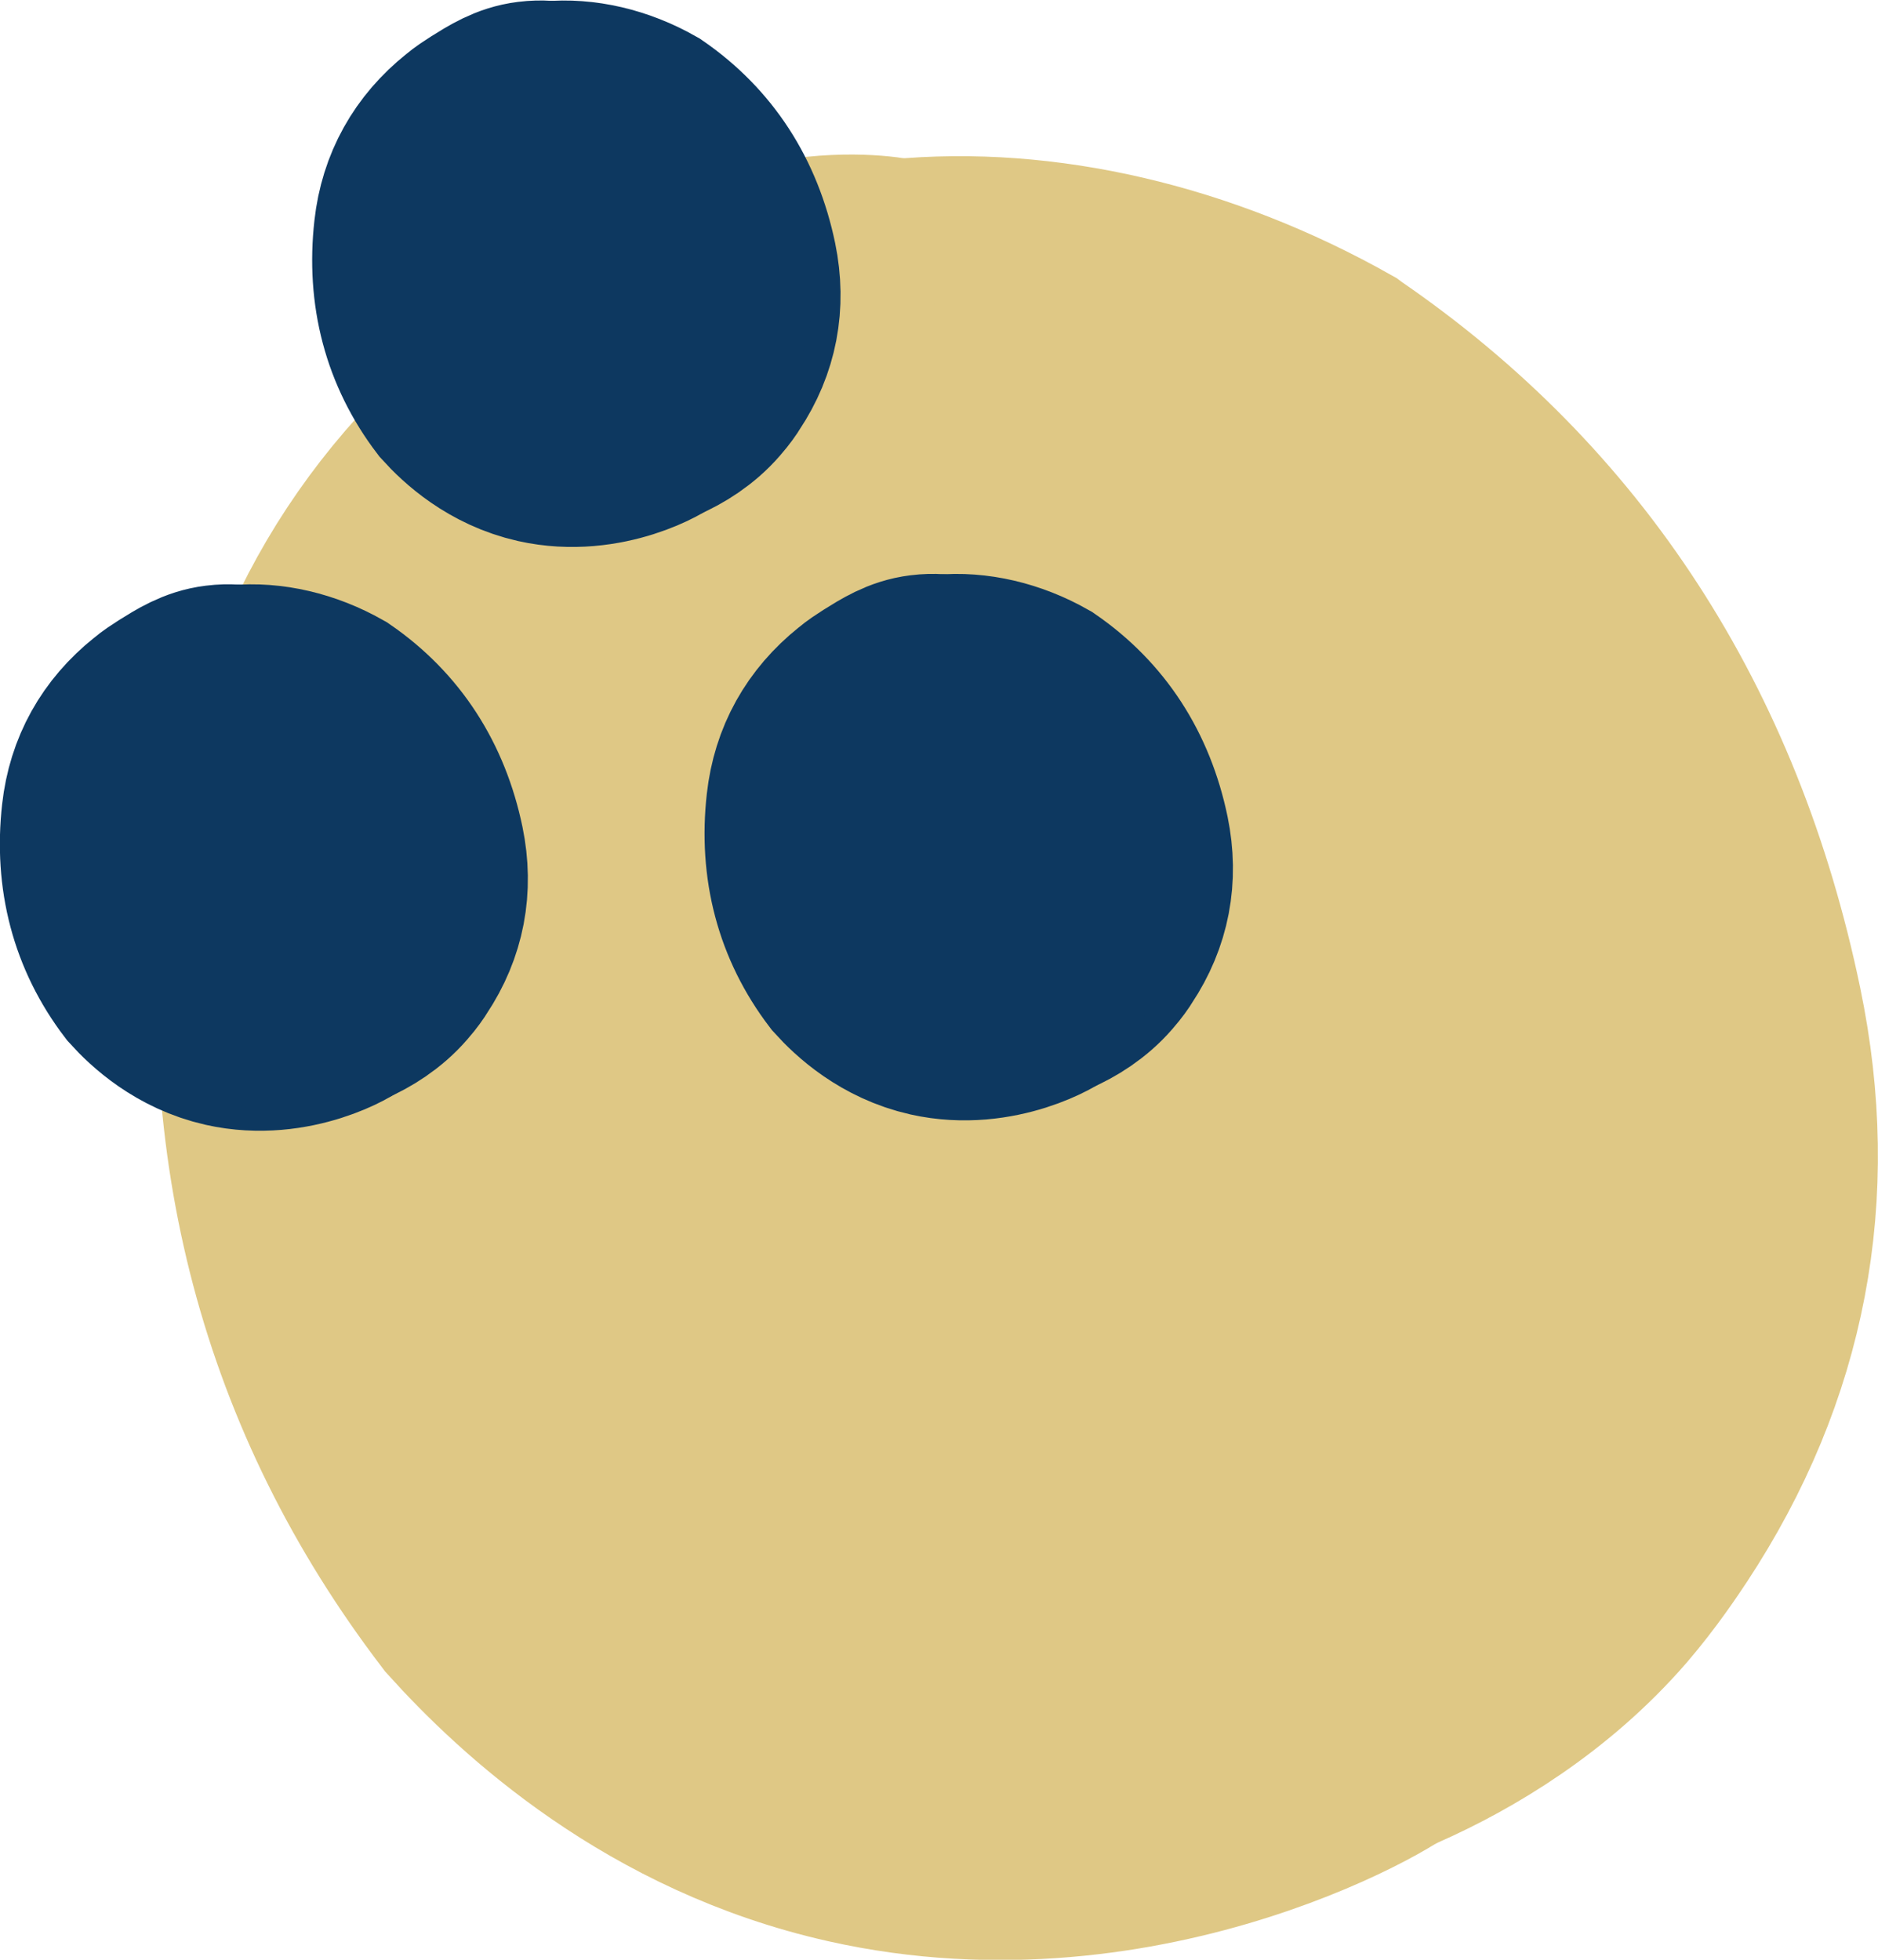
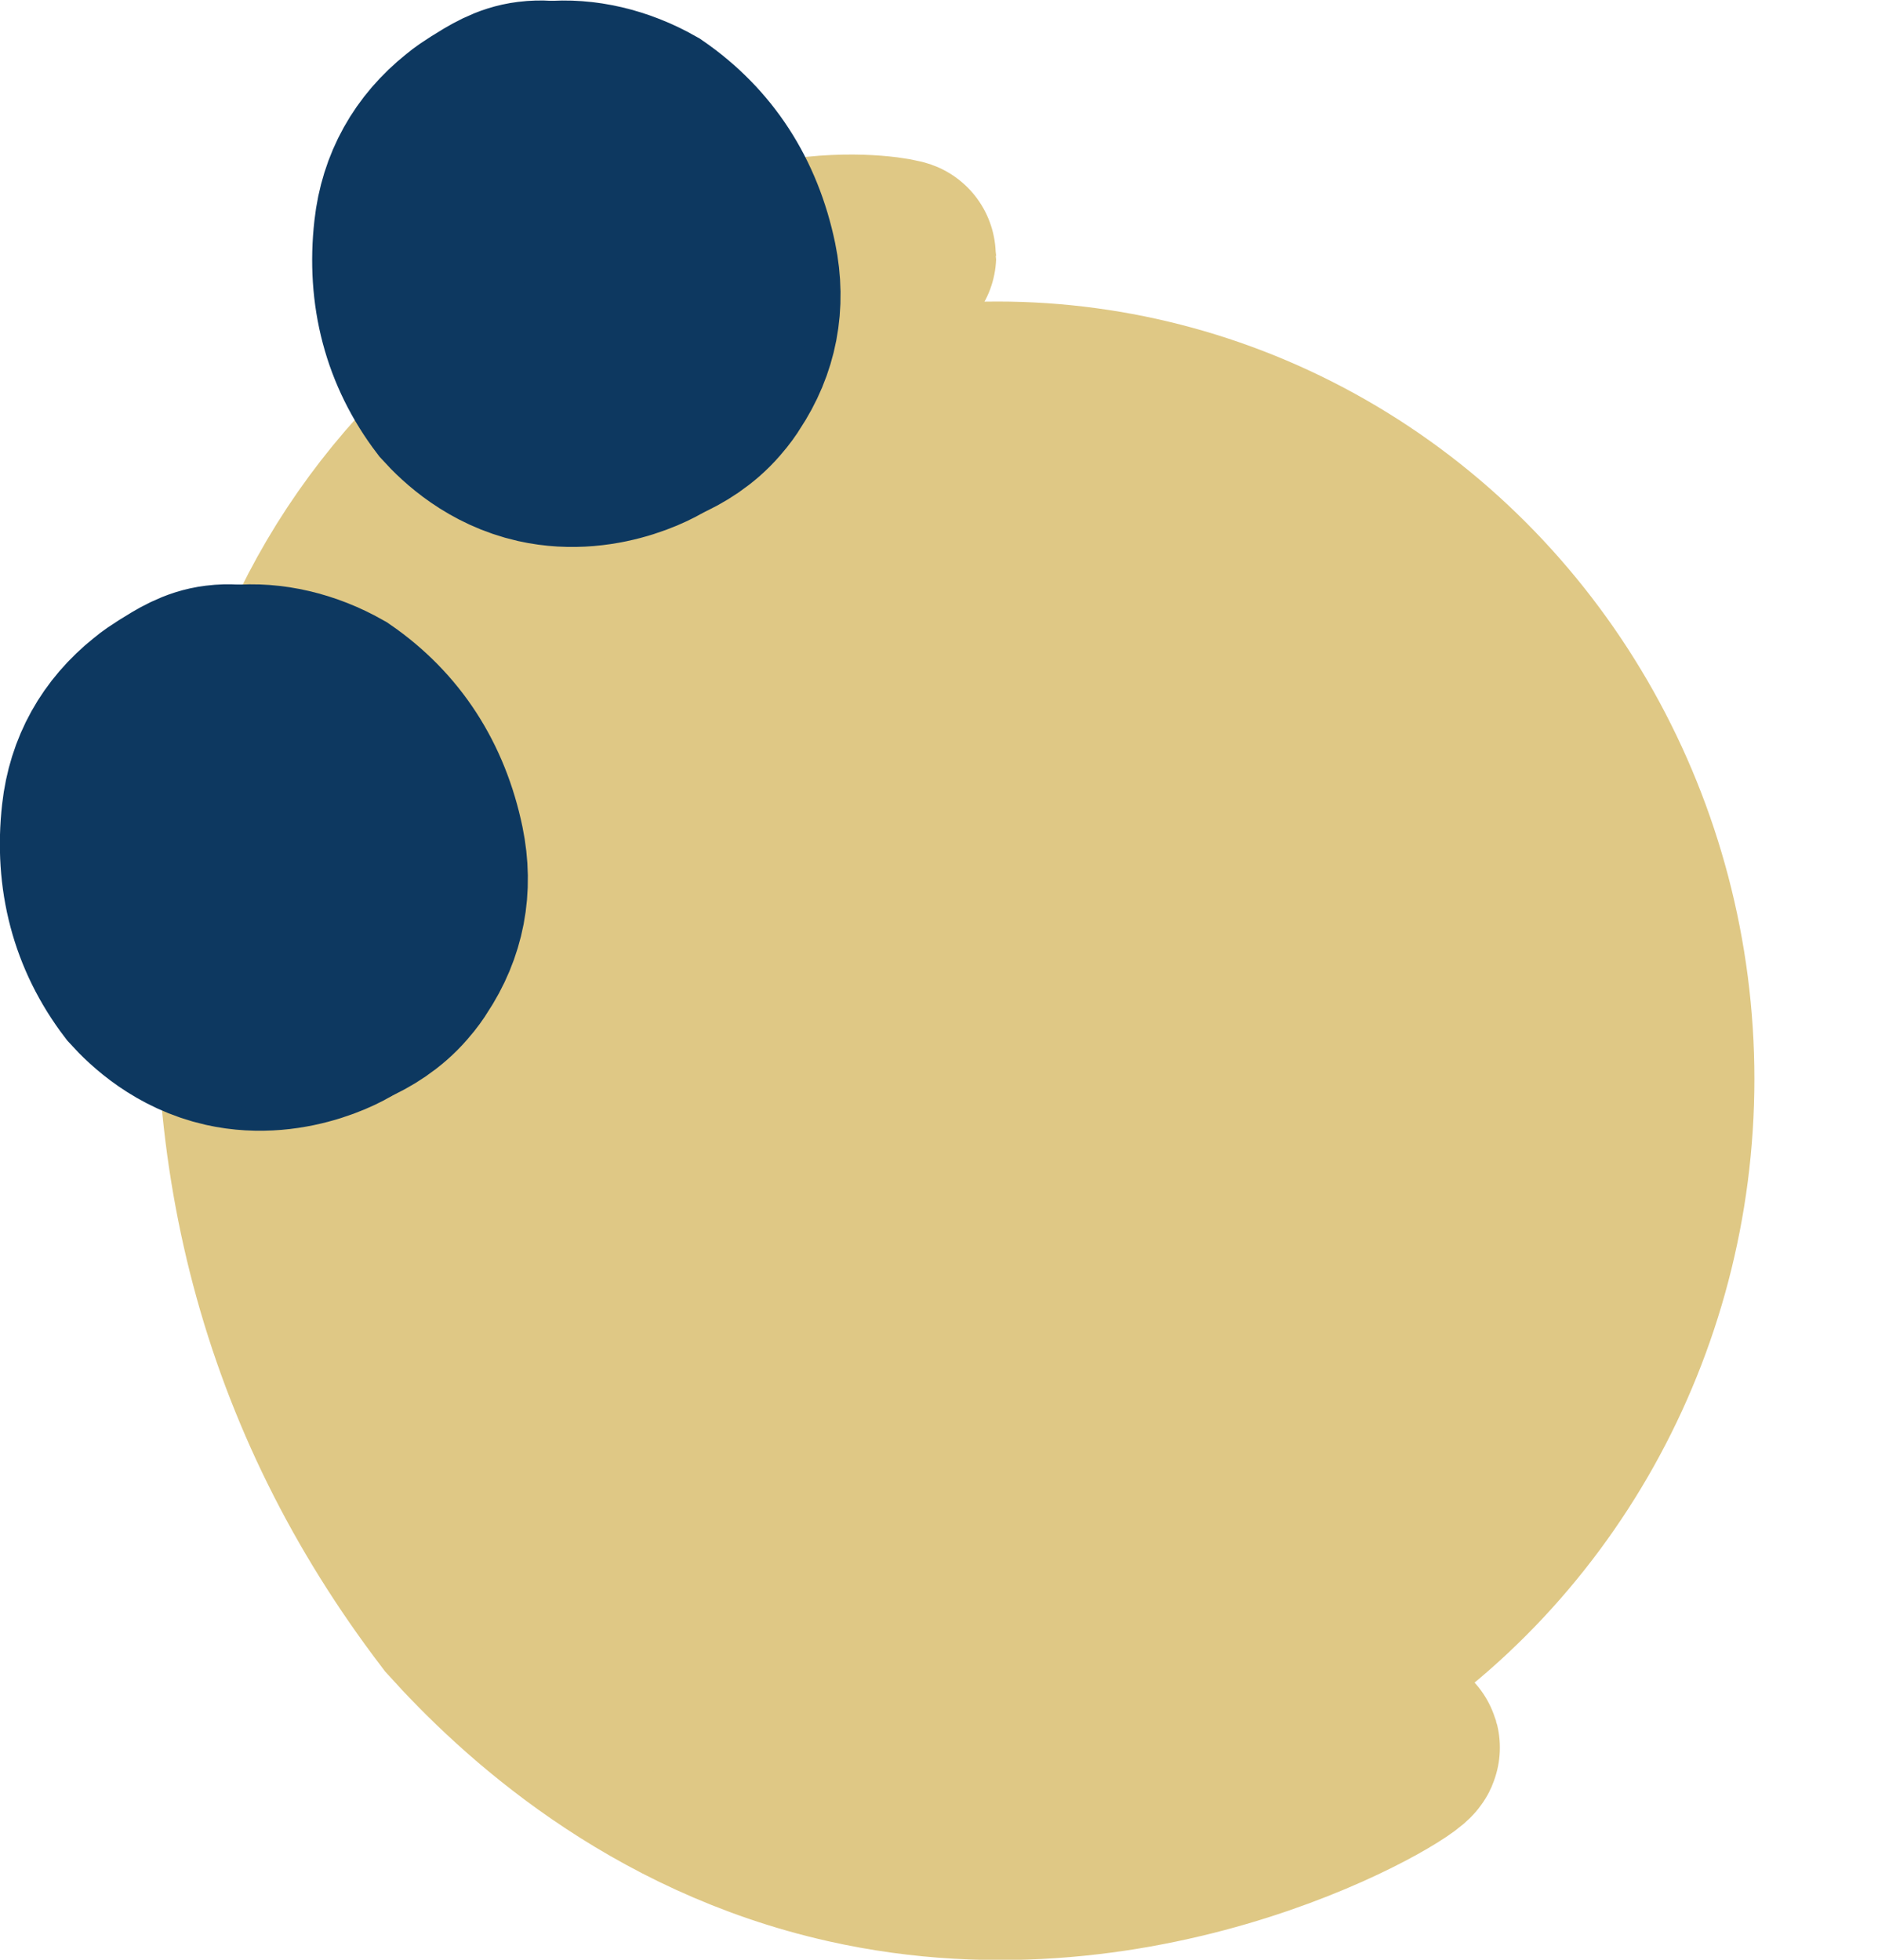
<svg xmlns="http://www.w3.org/2000/svg" id="Layer_2" viewBox="0 0 48.77 50.89">
  <defs>
    <style>.cls-1{fill:#dfc885;stroke:#dfc885;}.cls-1,.cls-2{stroke-miterlimit:10;stroke-width:5px;}.cls-2{fill:#0d3860;stroke:#0d3860;}</style>
  </defs>
  <g id="Layer_1-2">
    <g>
      <path class="cls-1" d="M21.7,7.07c-.27,.25-.35,.51-.43,.69-.63,1.34-3.05,.88-5.4,2.35-.58,.36-1.13,.76-1.67,1.19-3.61,2.86-5.7,6.64-6.22,11.23-.8,6.98,.84,13.2,4.87,18.47,3.08,4.04,7.5,5.27,9.47,5.77,7.57,1.93,14.07-1.6,14.13-1.39,.06,.21-6.65,4.33-14.39,2.59-5.04-1.13-8.42-4.26-10.13-6.16l-.03-.04c-4.23-5.54-5.96-12.06-5.13-19.37,.56-4.93,2.81-8.99,6.68-12.06,.61-.48,1.23-.92,1.87-1.32,1.7-1.05,3.38-2.14,5.62-2.43,1.45-.19,2.43,.03,2.43,.05,0,.02-1.01-.14-1.65,.44Z" />
-       <path class="cls-1" d="M33.26,46.43c-.1-.21,4.36-1.67,7.77-5.76,.62-.75,1.06-1.4,1.22-1.65,2.53-3.84,3.34-8.09,2.4-12.61-1.42-6.88-4.92-12.27-10.38-16.03-3.5-1.97-7.33-2.86-10.8-2.53-.34,.03-.64-.22-.67-.55-.03-.34,.22-.64,.55-.67,3.73-.36,7.83,.59,11.55,2.69l.04,.03c5.75,3.94,9.42,9.59,10.92,16.81,1.01,4.86,.14,9.41-2.58,13.54-.2,.3-.7,1.06-1.37,1.84-3.43,3.96-8.55,5.12-8.65,4.9Z" />
      <ellipse class="cls-1" cx="25.9" cy="28.02" rx="17.16" ry="17.69" />
      <path class="cls-2" d="M5.83,17.79c-.06,.05-.08,.11-.1,.15-.14,.29-.67,.19-1.19,.52-.13,.08-.25,.17-.37,.26-.79,.63-1.25,1.46-1.37,2.47-.17,1.53,.18,2.9,1.07,4.05,.68,.89,1.65,1.16,2.08,1.27,1.66,.42,3.09-.35,3.1-.31,.01,.05-1.46,.95-3.16,.57-1.11-.25-1.85-.94-2.22-1.35h0c-.93-1.22-1.31-2.66-1.13-4.26,.12-1.08,.62-1.97,1.47-2.65,.13-.11,.27-.2,.41-.29,.37-.23,.74-.47,1.23-.53,.32-.04,.53,0,.53,.01,0,0-.22-.03-.36,.1Z" />
      <path class="cls-2" d="M8.36,26.43s.96-.37,1.71-1.27c.14-.16,.23-.31,.27-.36,.56-.84,.73-1.78,.53-2.77-.31-1.51-1.08-2.69-2.28-3.52-.77-.43-1.61-.63-2.37-.55-.07,0-.14-.05-.15-.12,0-.07,.05-.14,.12-.15,.82-.08,1.72,.13,2.53,.59h0c1.26,.87,2.07,2.11,2.4,3.7,.22,1.07,.03,2.07-.57,2.97-.04,.07-.15,.23-.3,.4-.75,.87-1.88,1.12-1.9,1.08Z" />
      <ellipse class="cls-2" cx="6.75" cy="22.39" rx="3.77" ry="3.88" />
      <path class="cls-2" d="M13.94,2.63c-.06,.05-.08,.11-.1,.15-.14,.29-.67,.19-1.19,.52-.13,.08-.25,.17-.37,.26-.79,.63-1.25,1.46-1.37,2.47-.17,1.53,.18,2.9,1.07,4.05,.68,.89,1.65,1.16,2.08,1.27,1.66,.42,3.09-.35,3.1-.31,.01,.05-1.46,.95-3.16,.57-1.11-.25-1.85-.94-2.22-1.35h0c-.93-1.22-1.31-2.66-1.13-4.26,.12-1.08,.62-1.97,1.47-2.65,.13-.11,.27-.2,.41-.29,.37-.23,.74-.47,1.23-.53,.32-.04,.53,0,.53,.01,0,0-.22-.03-.36,.1Z" />
-       <path class="cls-2" d="M16.48,11.27s.96-.37,1.71-1.27c.14-.16,.23-.31,.27-.36,.56-.84,.73-1.78,.53-2.77-.31-1.51-1.08-2.69-2.28-3.52-.77-.43-1.61-.63-2.37-.55-.07,0-.14-.05-.15-.12,0-.07,.05-.14,.12-.15,.82-.08,1.72,.13,2.53,.59h0c1.26,.87,2.07,2.11,2.4,3.7,.22,1.07,.03,2.07-.57,2.97-.04,.07-.15,.23-.3,.4-.75,.87-1.88,1.12-1.9,1.08Z" />
+       <path class="cls-2" d="M16.48,11.27s.96-.37,1.71-1.27c.14-.16,.23-.31,.27-.36,.56-.84,.73-1.78,.53-2.77-.31-1.51-1.08-2.69-2.28-3.52-.77-.43-1.61-.63-2.37-.55-.07,0-.14-.05-.15-.12,0-.07,.05-.14,.12-.15,.82-.08,1.72,.13,2.53,.59h0c1.26,.87,2.07,2.11,2.4,3.7,.22,1.07,.03,2.07-.57,2.97-.04,.07-.15,.23-.3,.4-.75,.87-1.88,1.12-1.9,1.08" />
      <ellipse class="cls-2" cx="14.87" cy="7.22" rx="3.77" ry="3.88" />
-       <path class="cls-2" d="M24.13,17.52c-.06,.05-.08,.11-.1,.15-.14,.29-.67,.19-1.19,.52-.13,.08-.25,.17-.37,.26-.79,.63-1.25,1.46-1.37,2.47-.17,1.53,.18,2.9,1.07,4.05,.68,.89,1.65,1.16,2.08,1.27,1.66,.42,3.09-.35,3.1-.31,.01,.05-1.46,.95-3.16,.57-1.11-.25-1.85-.94-2.22-1.35h0c-.93-1.22-1.31-2.66-1.13-4.26,.12-1.08,.62-1.97,1.47-2.65,.13-.11,.27-.2,.41-.29,.37-.23,.74-.47,1.23-.53,.32-.04,.53,0,.53,.01,0,0-.22-.03-.36,.1Z" />
-       <path class="cls-2" d="M26.67,26.16s.96-.37,1.71-1.27c.14-.16,.23-.31,.27-.36,.56-.84,.73-1.78,.53-2.77-.31-1.51-1.08-2.69-2.28-3.52-.77-.43-1.61-.63-2.37-.55-.07,0-.14-.05-.15-.12,0-.07,.05-.14,.12-.15,.82-.08,1.72,.13,2.53,.59h0c1.26,.87,2.07,2.11,2.4,3.7,.22,1.07,.03,2.07-.57,2.97-.04,.07-.15,.23-.3,.4-.75,.87-1.88,1.12-1.9,1.08Z" />
-       <ellipse class="cls-2" cx="25.05" cy="22.12" rx="3.77" ry="3.88" />
    </g>
  </g>
</svg>